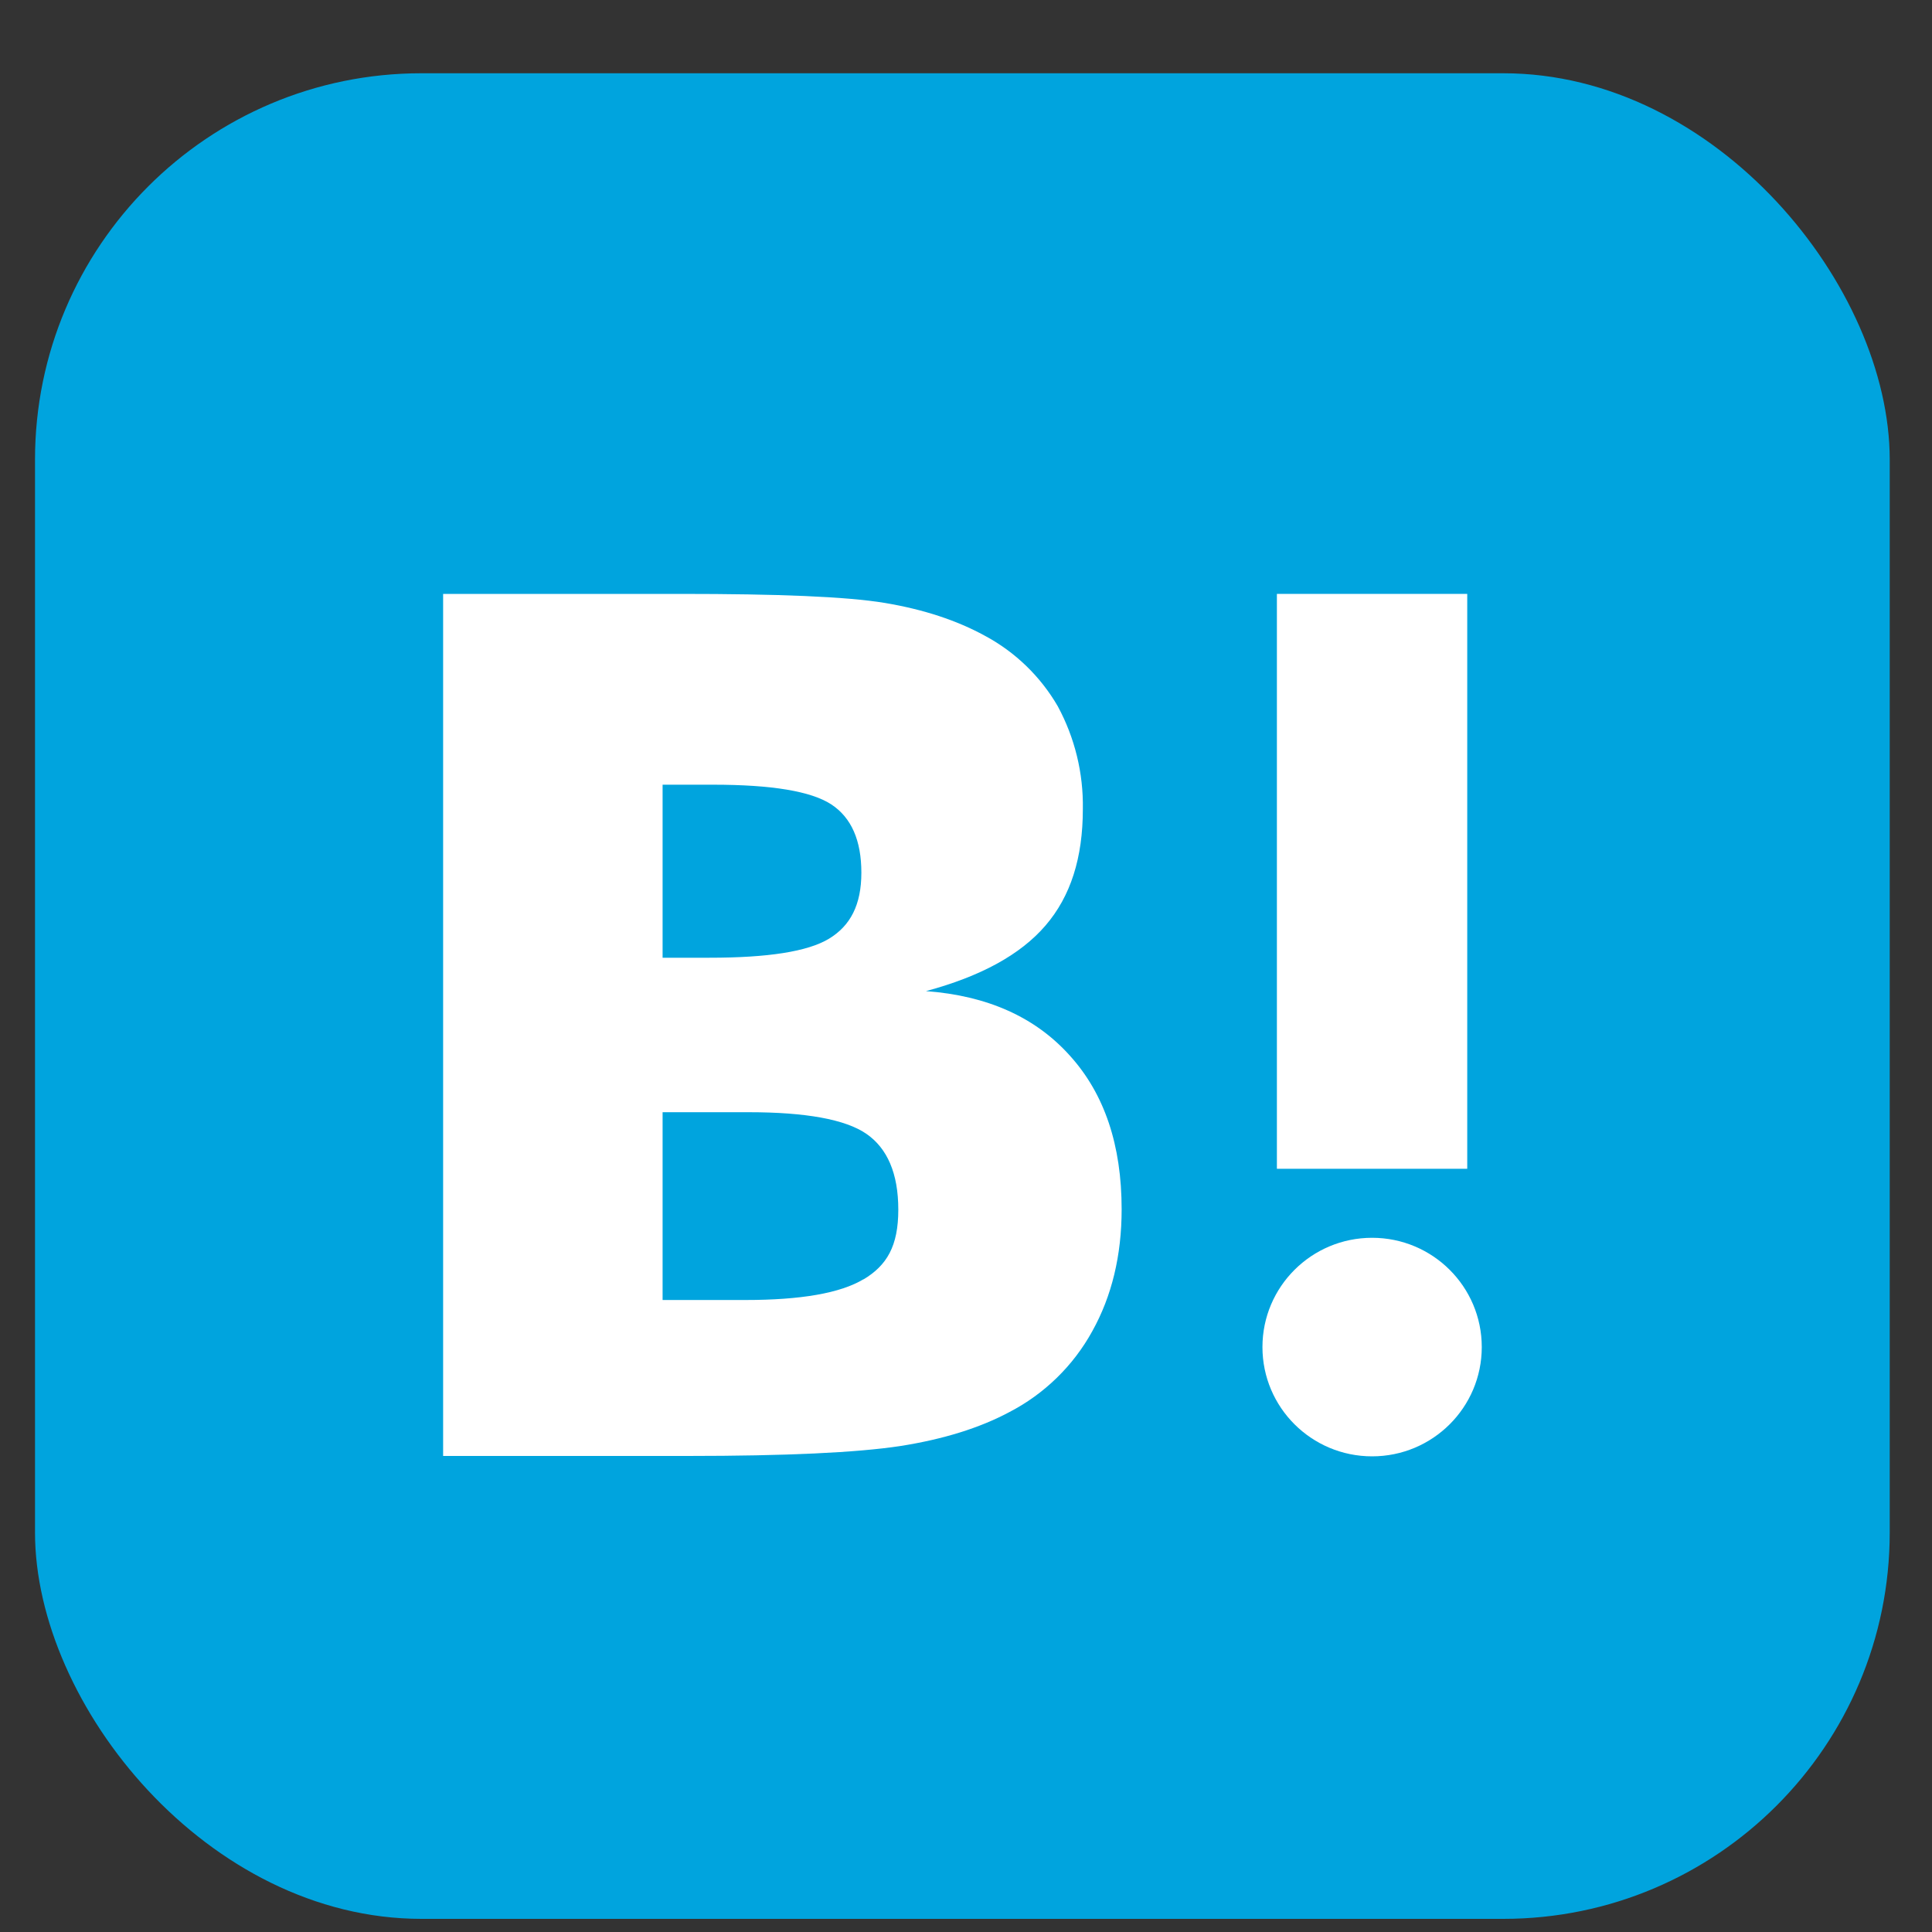
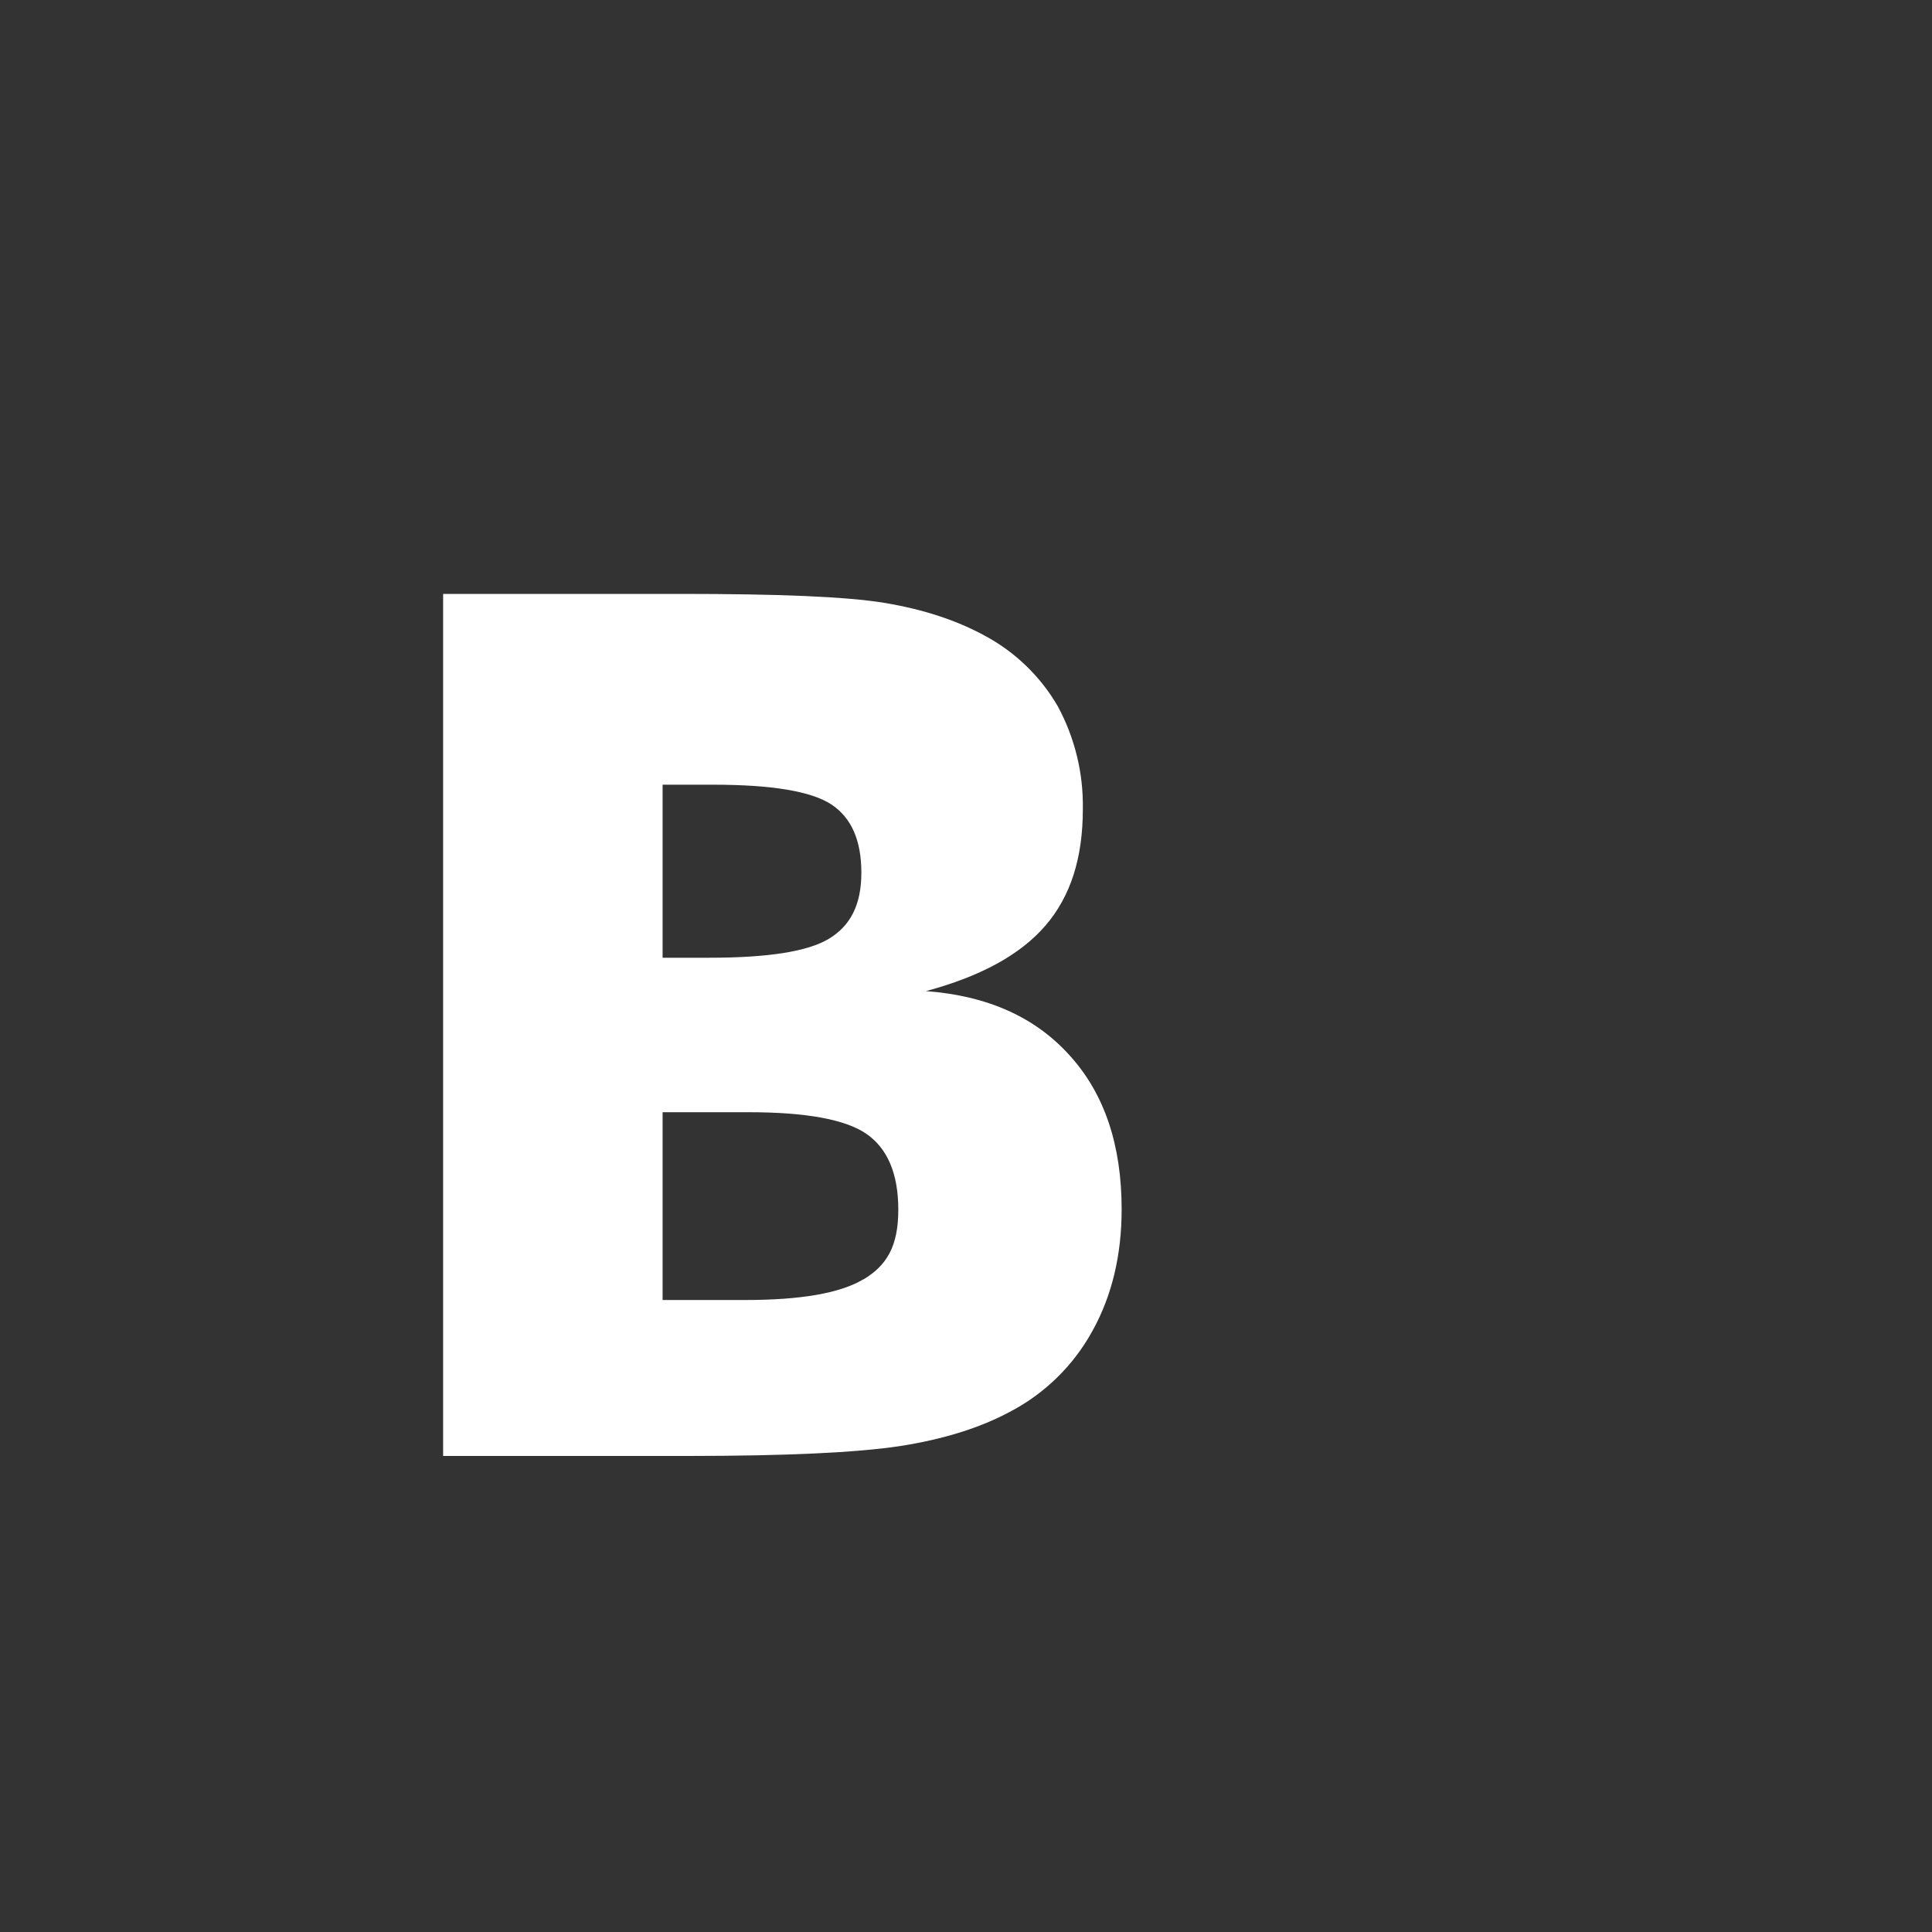
<svg xmlns="http://www.w3.org/2000/svg" width="25" height="25" viewBox="0 0 25 25" fill="none">
  <rect x="0" y="0" width="25" height="25" fill="#333333" stroke="none" />
-   <rect x="0.453" y="0.948" width="24" height="23.882" rx="5" fill="#00A4DE" />
  <path fill-rule="evenodd" clip-rule="evenodd" d="M13.844 13.66C13.398 13.162 12.777 12.884 11.982 12.825C12.691 12.634 13.204 12.354 13.529 11.976C13.854 11.598 14.012 11.102 14.012 10.469C14.02 10.005 13.908 9.546 13.687 9.138C13.463 8.752 13.135 8.435 12.741 8.225C12.381 8.028 11.952 7.886 11.45 7.802C10.947 7.719 10.065 7.685 8.804 7.685H5.734V18.84H8.898C10.169 18.84 11.085 18.797 11.647 18.712C12.209 18.624 12.677 18.477 13.056 18.275C13.512 18.04 13.888 17.674 14.135 17.224C14.386 16.773 14.514 16.247 14.514 15.648C14.514 14.819 14.293 14.156 13.844 13.66ZM8.574 10.154H9.23C9.988 10.154 10.497 10.239 10.757 10.409C11.018 10.581 11.146 10.876 11.146 11.293C11.146 11.71 11.003 11.98 10.727 12.147C10.451 12.314 9.934 12.393 9.18 12.393H8.574V10.154ZM9.643 16.822C10.363 16.822 10.875 16.734 11.176 16.552L11.171 16.557C11.476 16.375 11.624 16.125 11.624 15.653C11.624 15.182 11.481 14.858 11.21 14.671C10.939 14.485 10.427 14.392 9.688 14.392H8.574V16.822H9.643Z" fill="white" />
-   <path d="M17.755 16.017C16.971 16.017 16.336 16.65 16.336 17.431C16.336 18.212 16.971 18.845 17.755 18.845C18.539 18.845 19.174 18.212 19.174 17.431C19.174 16.65 18.539 16.017 17.755 16.017Z" fill="white" />
-   <rect x="16.523" y="7.685" width="2.463" height="7.439" fill="white" />
</svg>